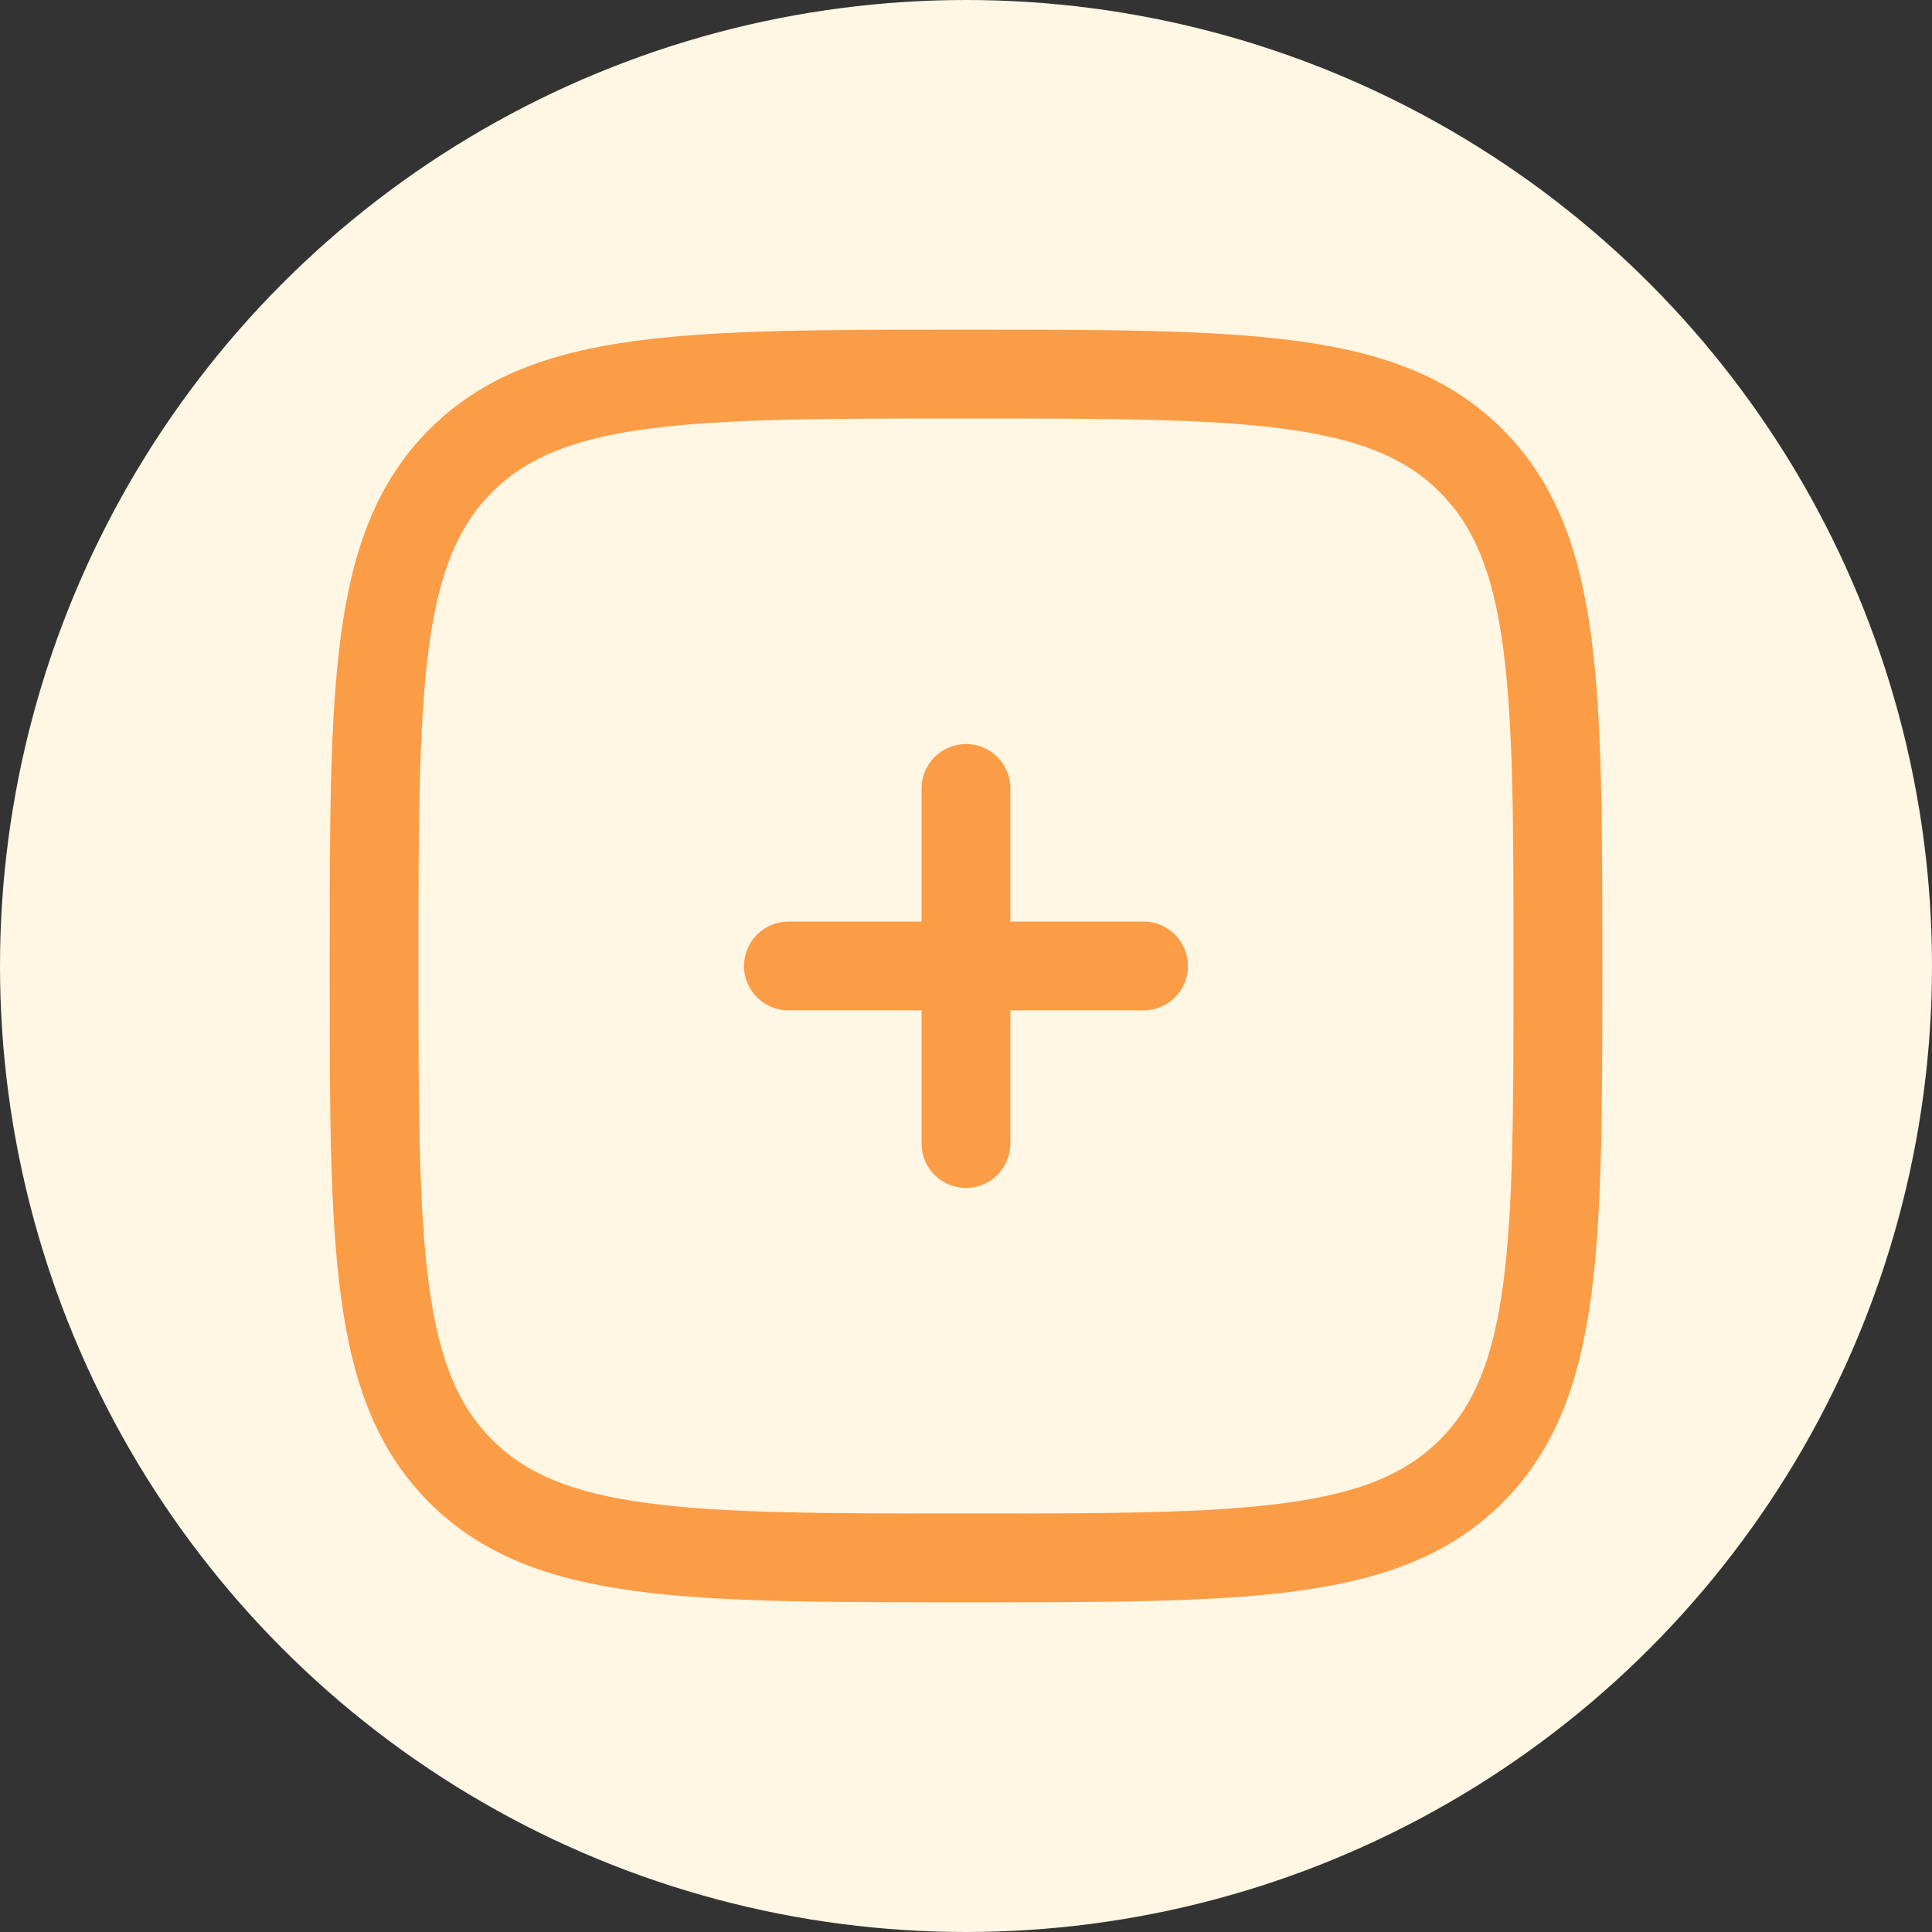
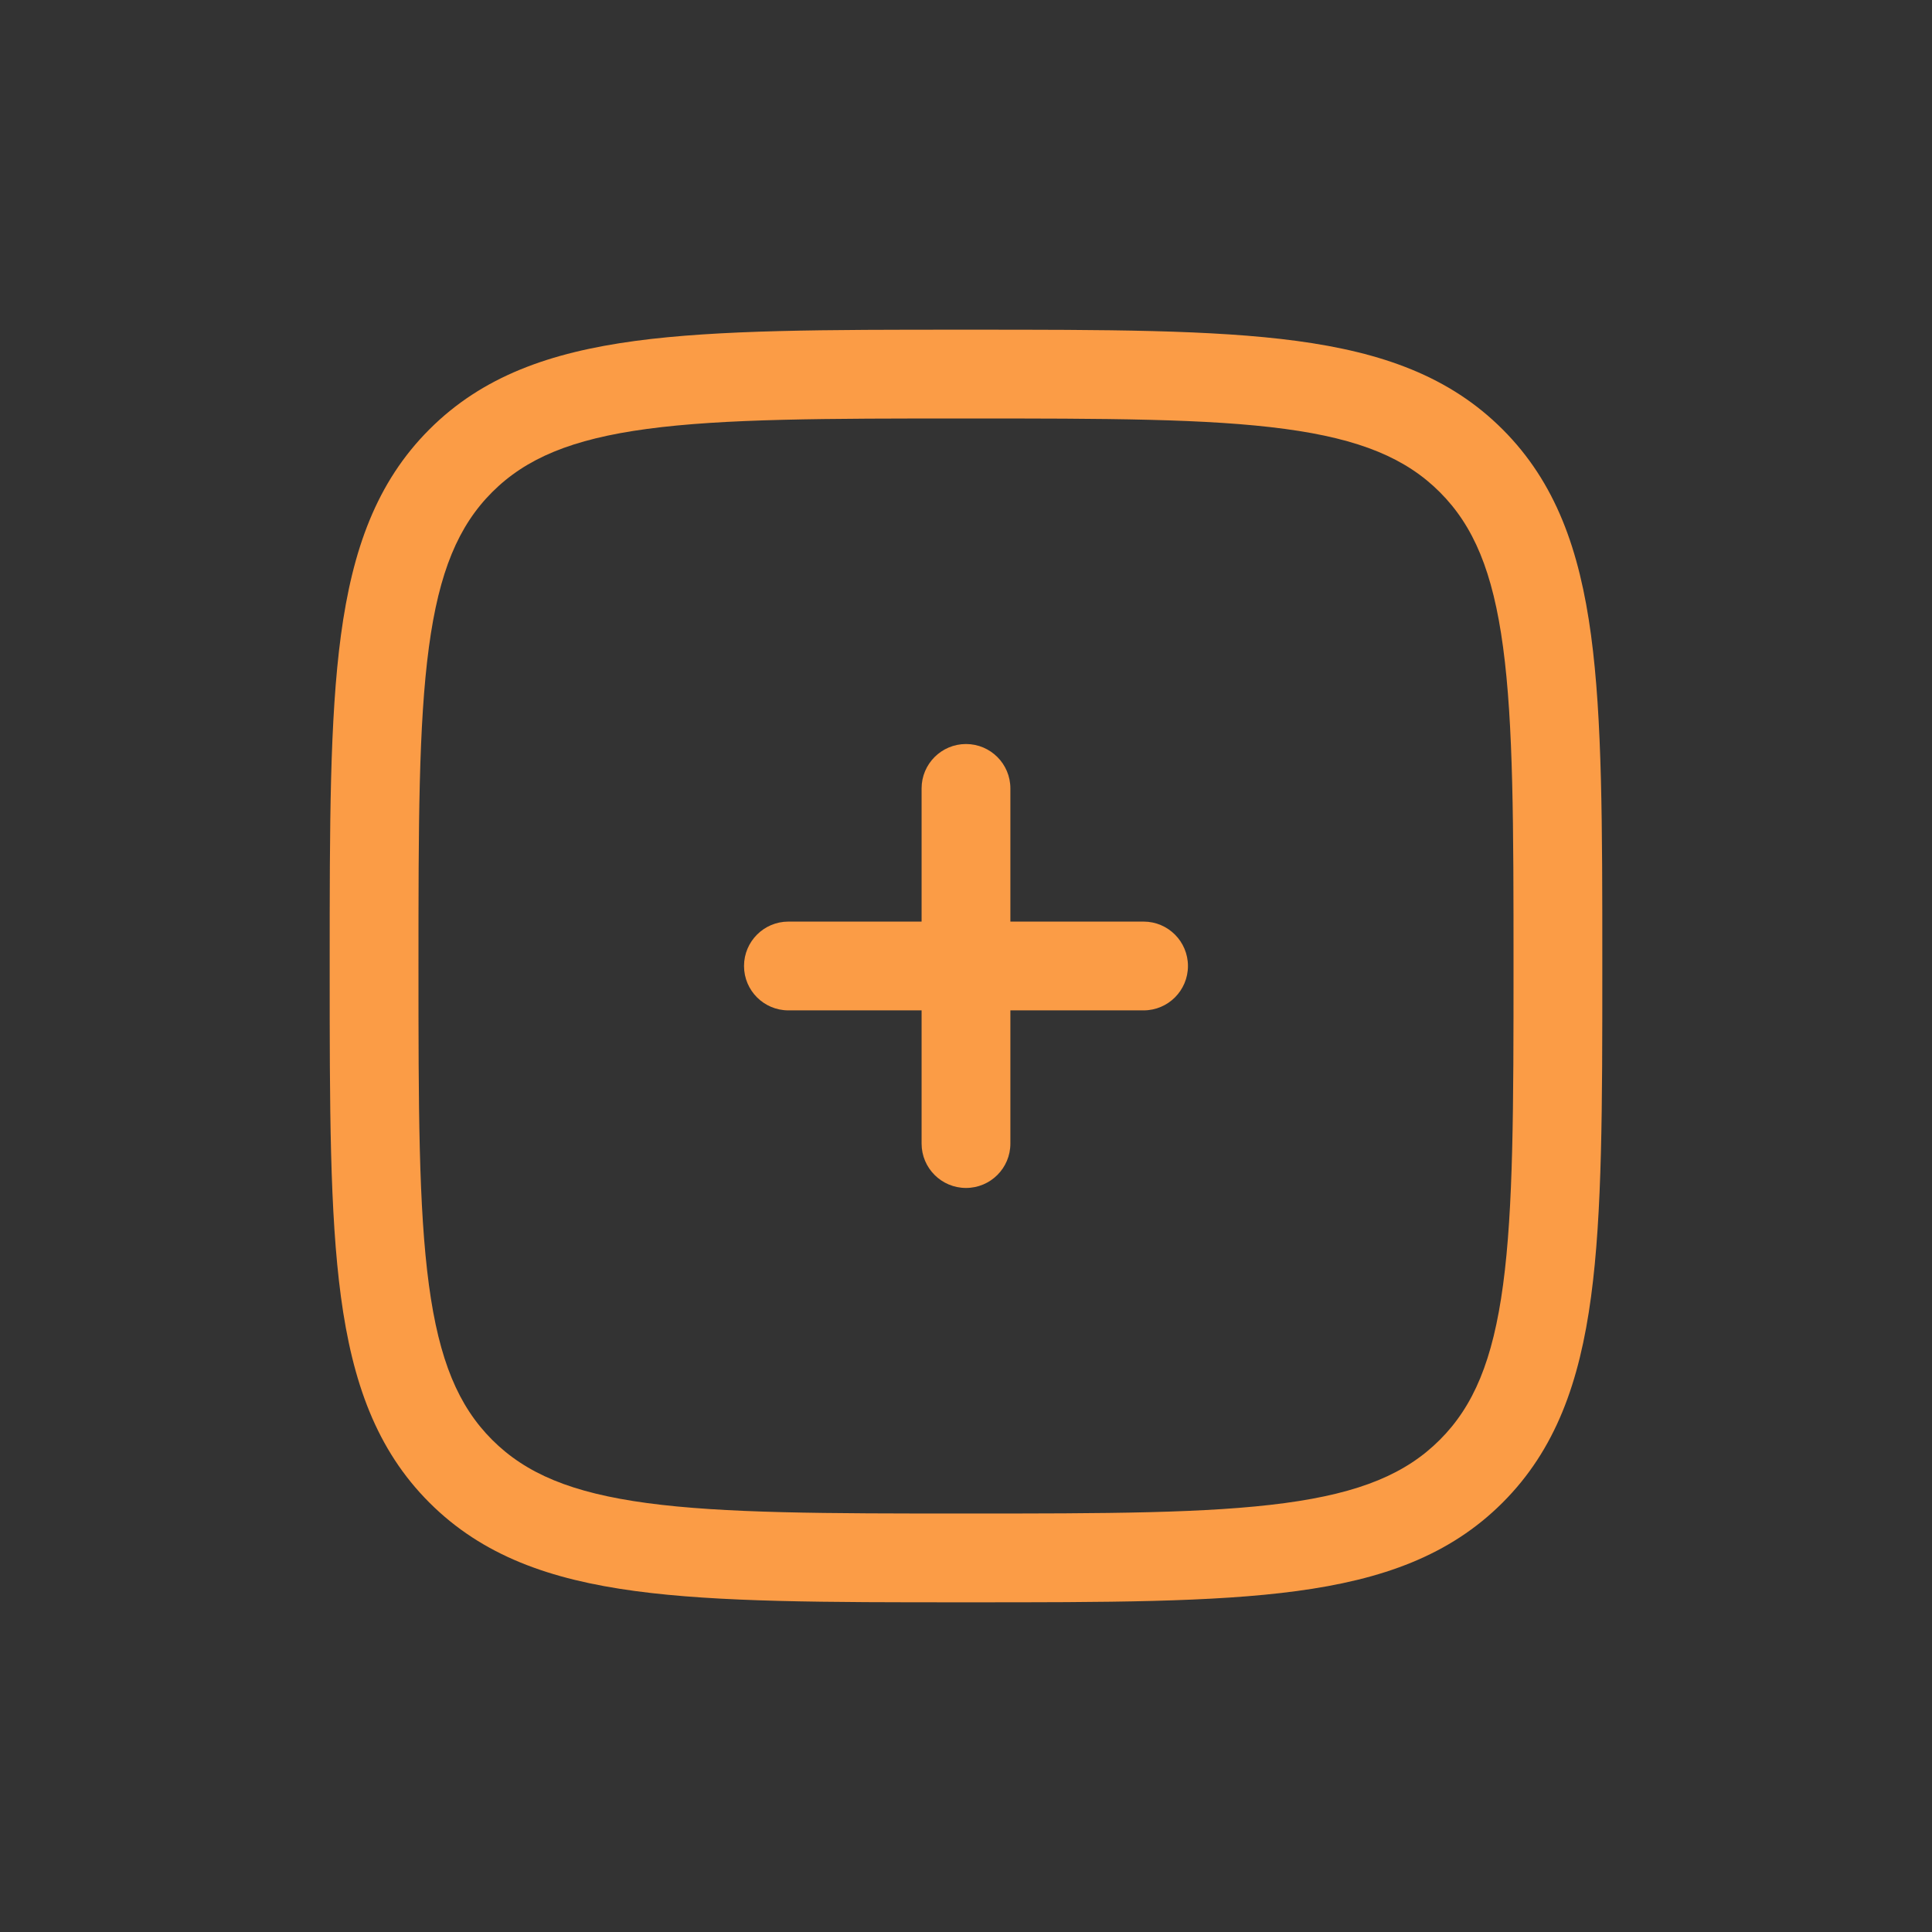
<svg xmlns="http://www.w3.org/2000/svg" fill="none" viewBox="0 0 68 68" height="68" width="68">
  <rect x="0" y="0" width="68" height="68" fill="#333333" stroke="none" />
-   <circle fill="#FFF6E4" r="34" cy="34" cx="34" />
  <path fill="#FB9C46" d="M35.562 27.75C35.562 26.887 34.863 26.187 34 26.187C33.137 26.187 32.437 26.887 32.437 27.75L32.437 32.437H27.75C26.887 32.437 26.187 33.137 26.187 34C26.187 34.863 26.887 35.562 27.75 35.562H32.437V40.25C32.437 41.113 33.137 41.812 34 41.812C34.863 41.812 35.562 41.113 35.562 40.25L35.562 35.562H40.25C41.113 35.562 41.812 34.863 41.812 34C41.812 33.137 41.113 32.437 40.25 32.437H35.562V27.75Z" />
  <path fill="#FB9C46" d="M34.119 11.604H33.88C29.071 11.604 25.302 11.604 22.362 11.999C19.352 12.404 16.977 13.248 15.113 15.113C13.248 16.977 12.404 19.352 11.999 22.362C11.604 25.302 11.604 29.071 11.604 33.88V34.119C11.604 38.928 11.604 42.697 11.999 45.638C12.404 48.648 13.248 51.023 15.113 52.887C16.977 54.751 19.352 55.596 22.362 56C25.302 56.396 29.071 56.396 33.88 56.396H34.119C38.928 56.396 42.697 56.396 45.638 56C48.648 55.596 51.023 54.751 52.887 52.887C54.751 51.023 55.596 48.648 56 45.638C56.396 42.697 56.396 38.928 56.396 34.119V33.88C56.396 29.071 56.396 25.302 56 22.362C55.596 19.352 54.751 16.977 52.887 15.113C51.023 13.248 48.648 12.404 45.638 11.999C42.697 11.604 38.928 11.604 34.119 11.604ZM17.322 17.322C18.509 16.136 20.115 15.454 22.778 15.096C25.486 14.732 29.045 14.729 34 14.729C38.955 14.729 42.513 14.732 45.222 15.096C47.885 15.454 49.491 16.136 50.677 17.322C51.864 18.509 52.545 20.115 52.903 22.778C53.267 25.486 53.271 29.045 53.271 34C53.271 38.955 53.267 42.513 52.903 45.222C52.545 47.885 51.864 49.491 50.677 50.677C49.491 51.864 47.885 52.545 45.222 52.903C42.513 53.267 38.955 53.271 34 53.271C29.045 53.271 25.486 53.267 22.778 52.903C20.115 52.545 18.509 51.864 17.322 50.677C16.136 49.491 15.454 47.885 15.096 45.222C14.732 42.513 14.729 38.955 14.729 34C14.729 29.045 14.732 25.486 15.096 22.778C15.454 20.115 16.136 18.509 17.322 17.322Z" clip-rule="evenodd" fill-rule="evenodd" />
</svg>